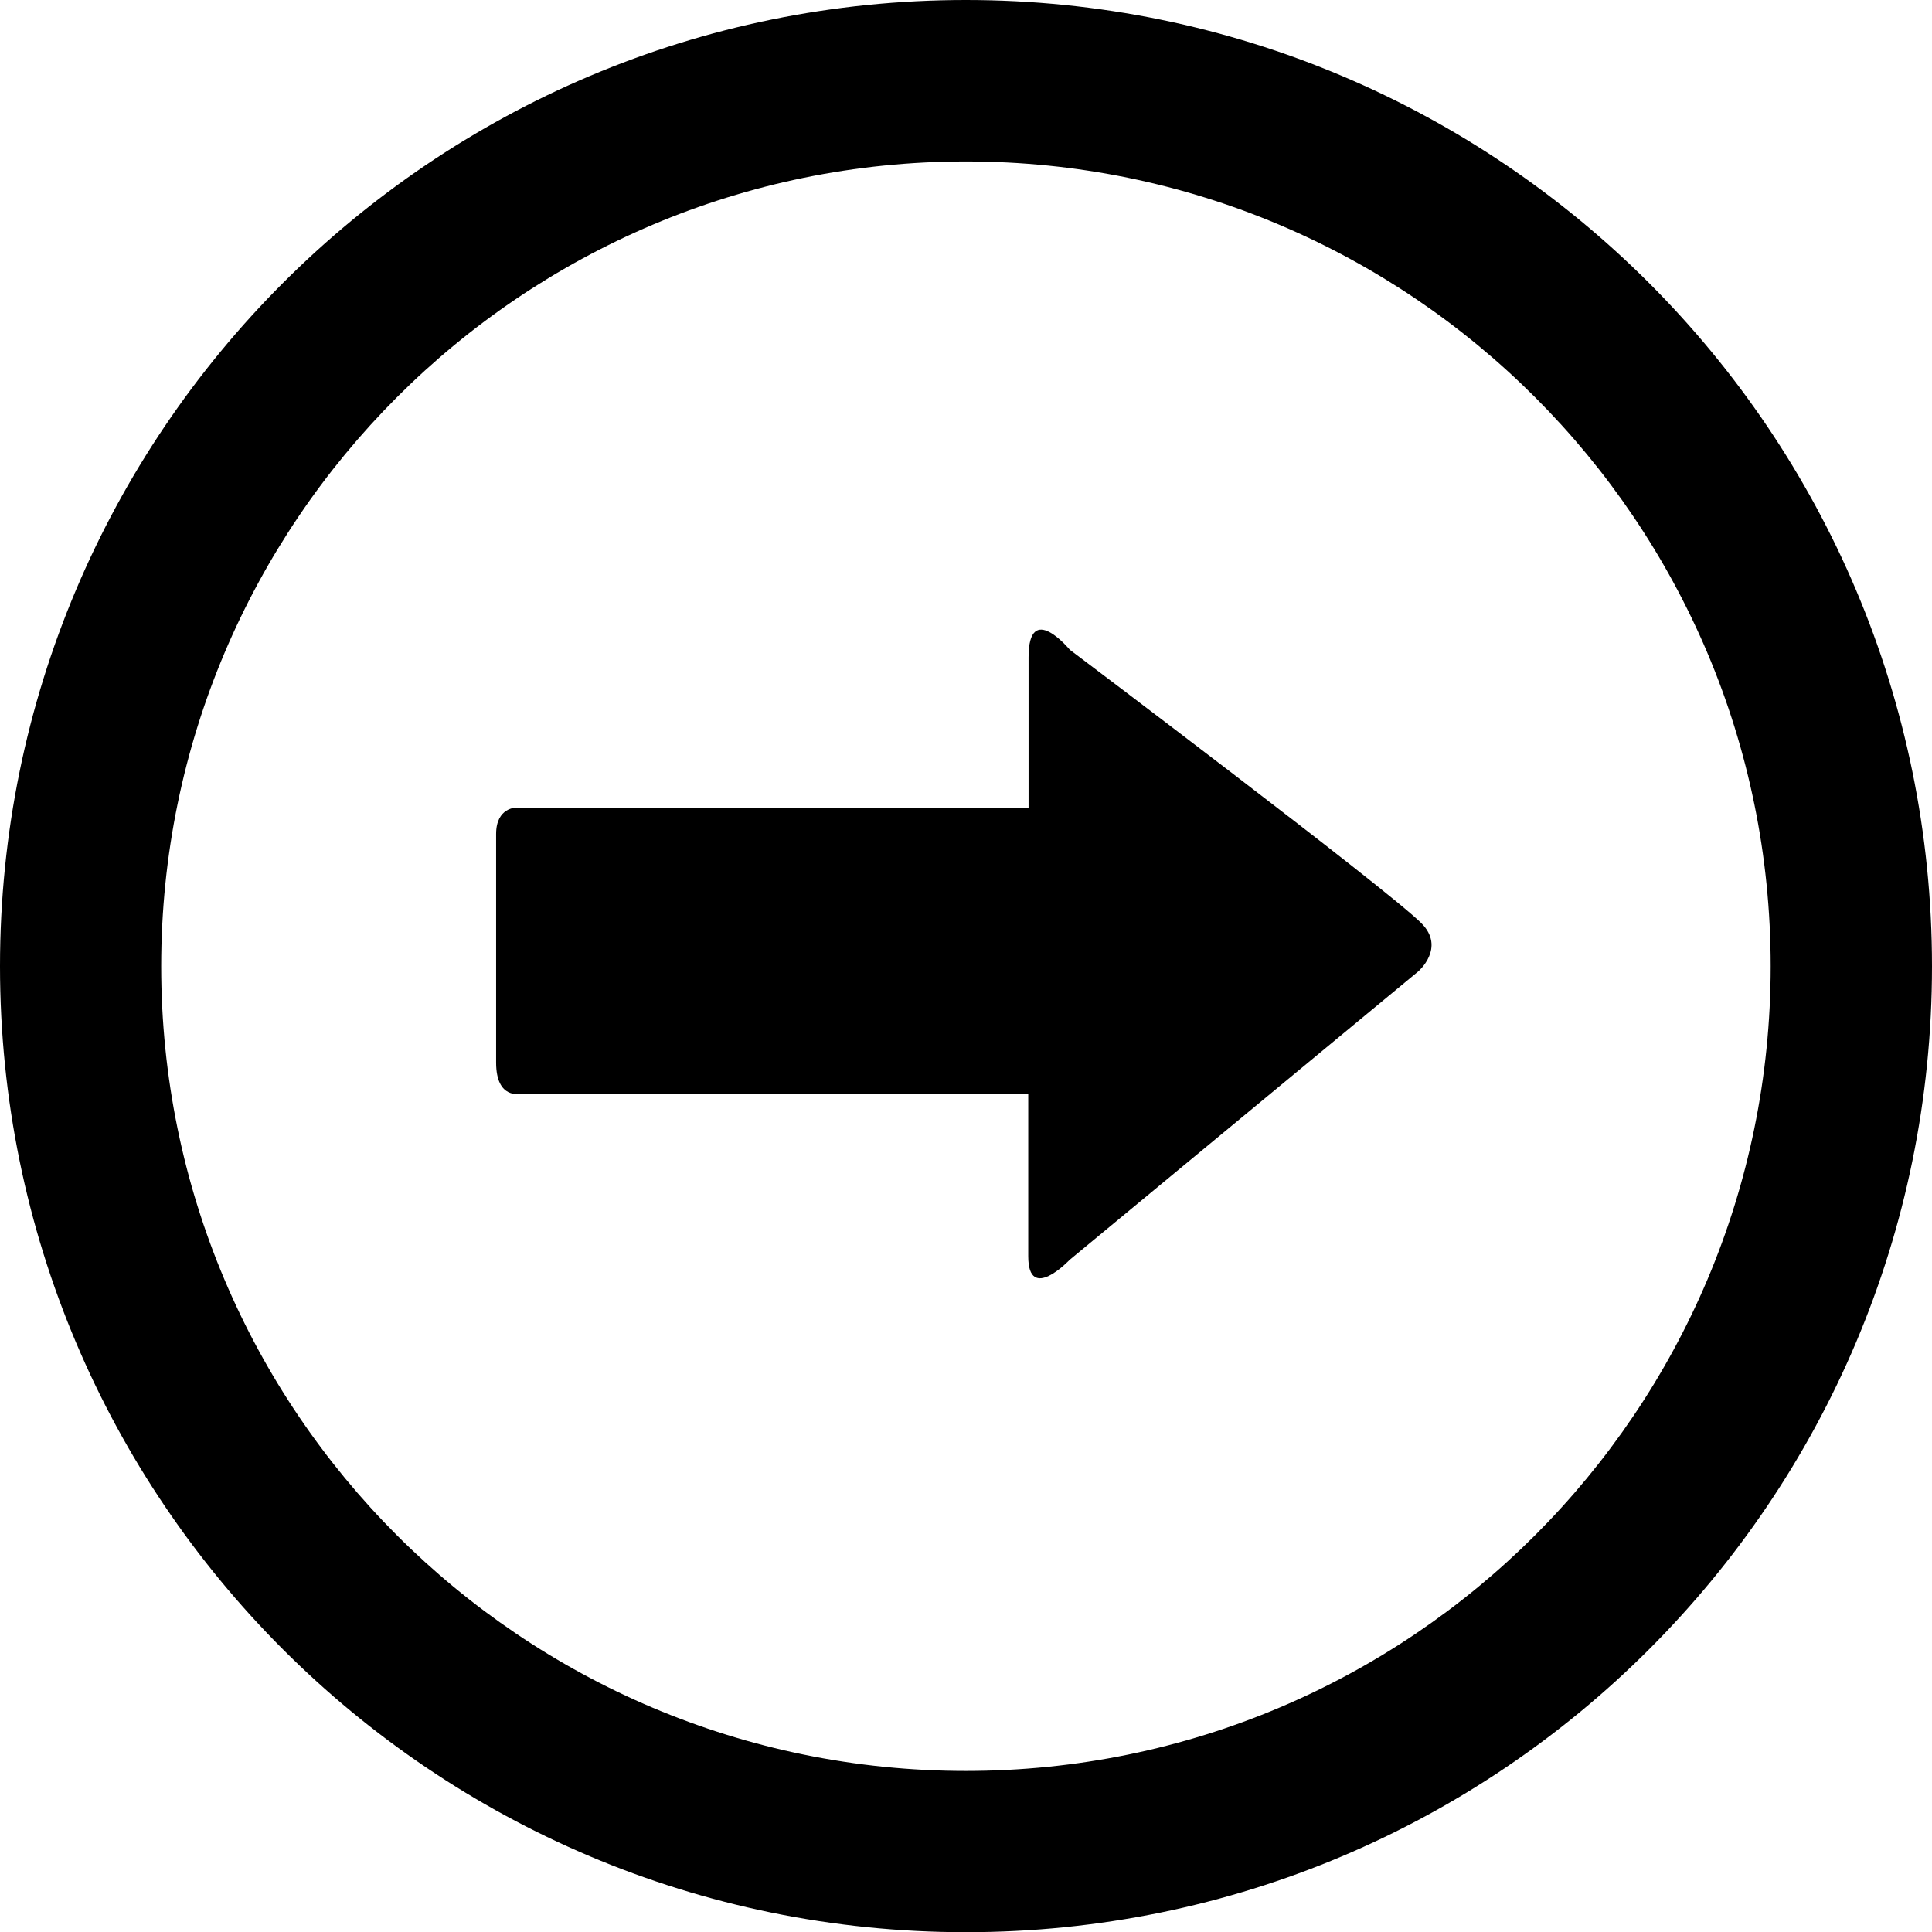
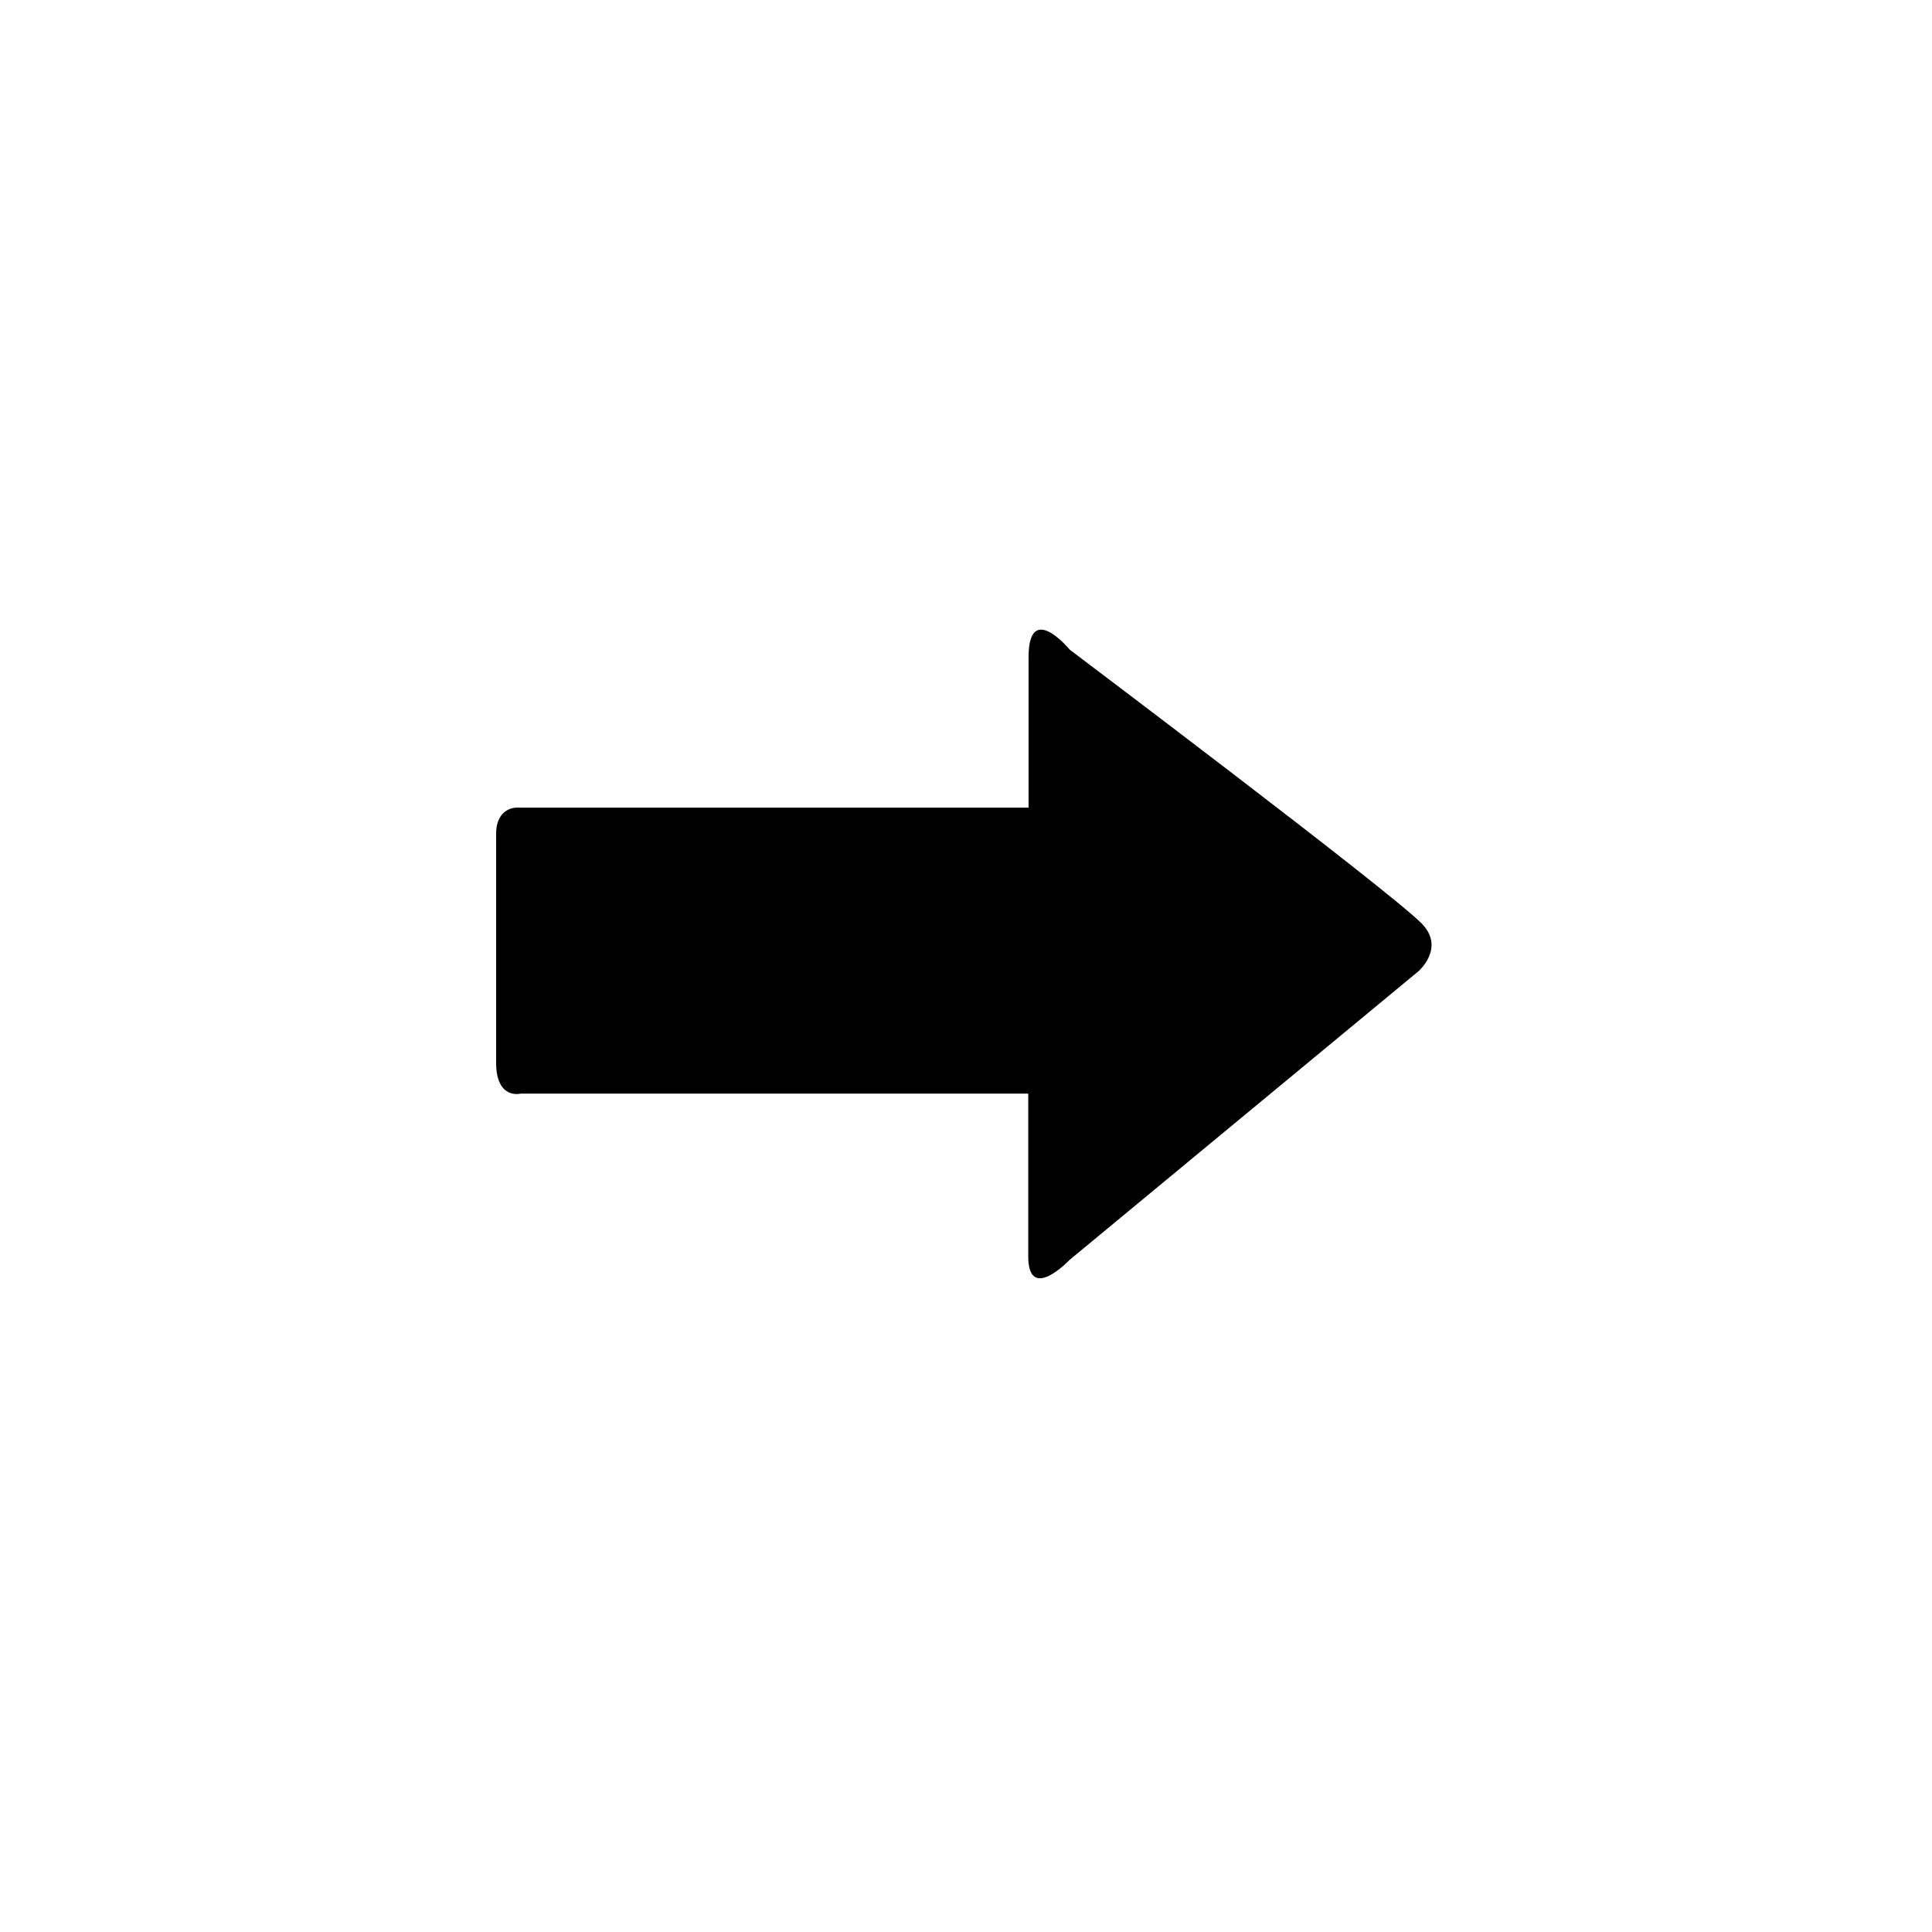
<svg xmlns="http://www.w3.org/2000/svg" version="1.1" id="Capa_1" x="0px" y="0px" width="30.048px" height="30.051px" viewBox="0 0 30.048 30.051" style="enable-background:new 0 0 30.048 30.051;" xml:space="preserve">
-   <path d="M15.022,30.051c8.301,0,15.026-6.724,15.026-15.023C30.048,6.729,23.323,0,15.022,0C6.726,0,0,6.729,0,15.027  C0,23.327,6.726,30.051,15.022,30.051z M15.022,2.511c6.916,0,12.517,5.606,12.517,12.517c0,6.913-5.601,12.515-12.517,12.515  c-6.91,0-12.515-5.602-12.515-12.515C2.508,8.117,8.113,2.511,15.022,2.511z" />
  <path d="M22.057,15.109l-5.422,4.486c0,0-0.643,0.679-0.643-0.056c0-0.743,0-2.53,0-2.53s-0.436,0-1.102,0c-1.91,0-5.379,0-6.792,0  c0,0-0.382,0.1-0.382-0.483c0-0.582,0-3.143,0-3.554c0-0.419,0.317-0.411,0.317-0.411c1.376,0,4.963,0,6.81,0  c0.597,0,1.154,0,1.154,0s0-1.435,0-2.337c0-0.896,0.641-0.119,0.641-0.119s4.934,3.719,5.467,4.252  C22.49,14.741,22.057,15.109,22.057,15.109z" />
  <g>
</g>
  <g>
</g>
  <g>
</g>
  <g>
</g>
  <g>
</g>
  <g>
</g>
  <g>
</g>
  <g>
</g>
  <g>
</g>
  <g>
</g>
  <g>
</g>
  <g>
</g>
  <g>
</g>
  <g>
</g>
  <g>
</g>
</svg>